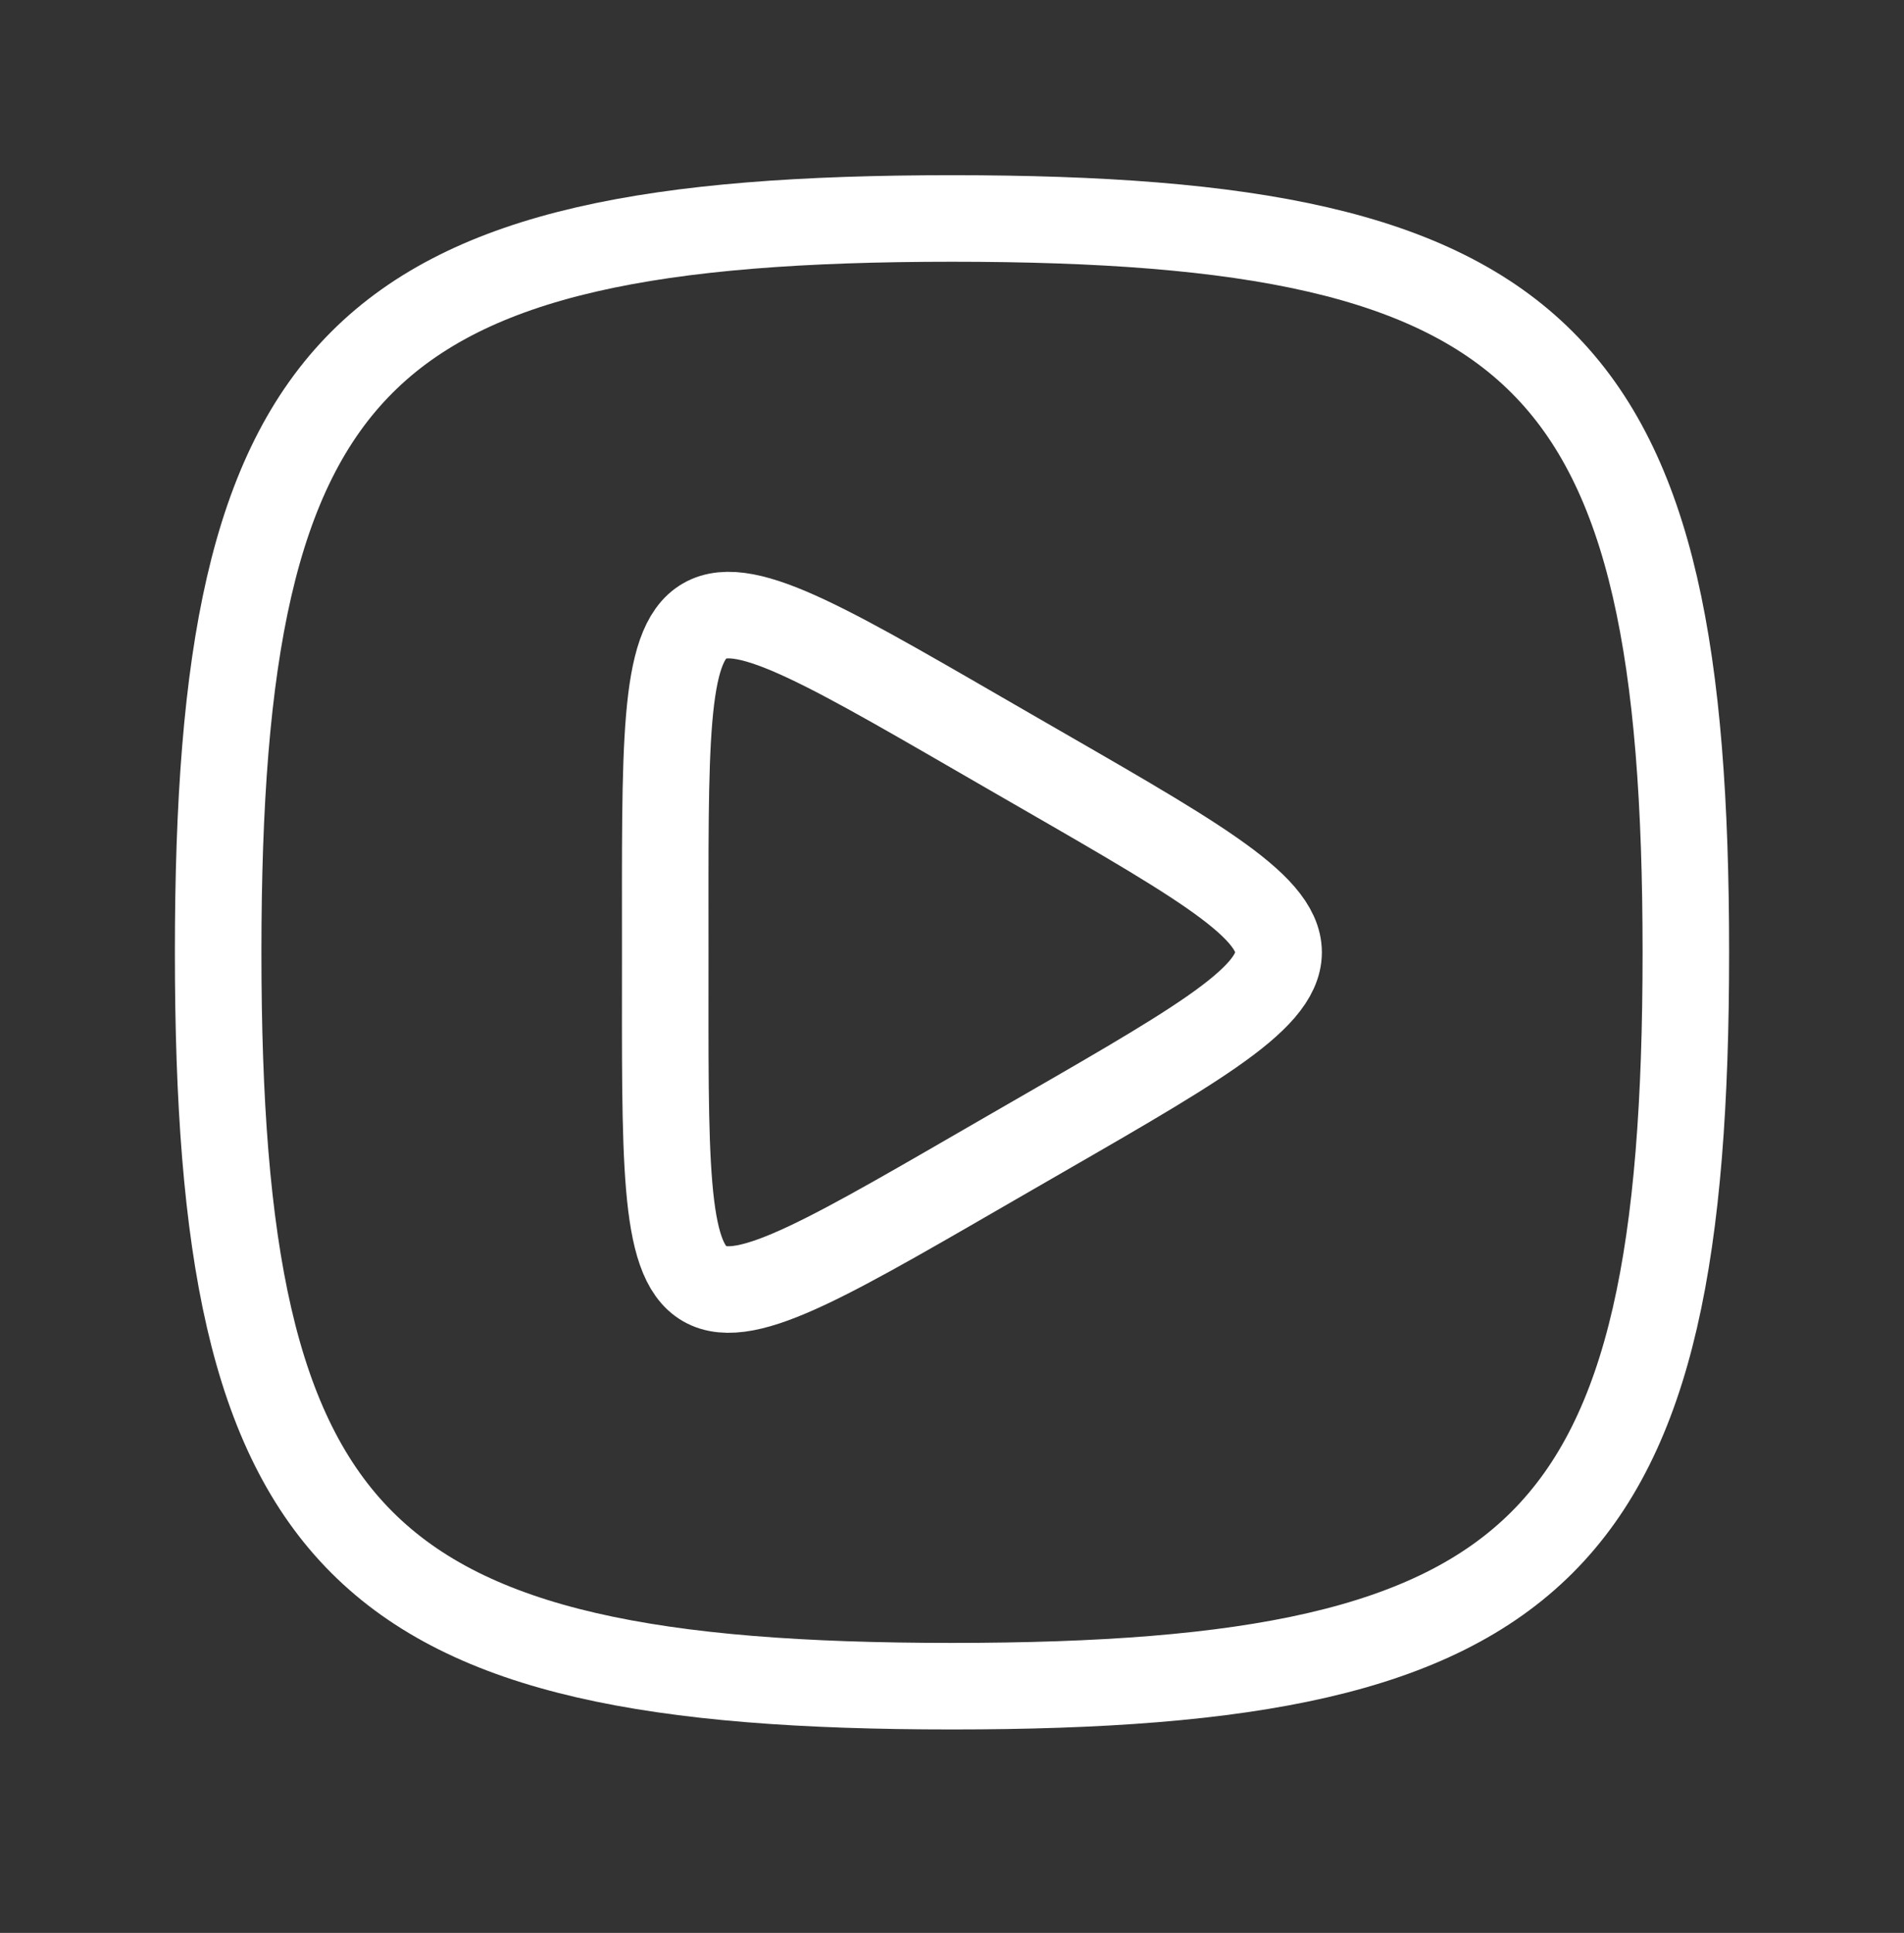
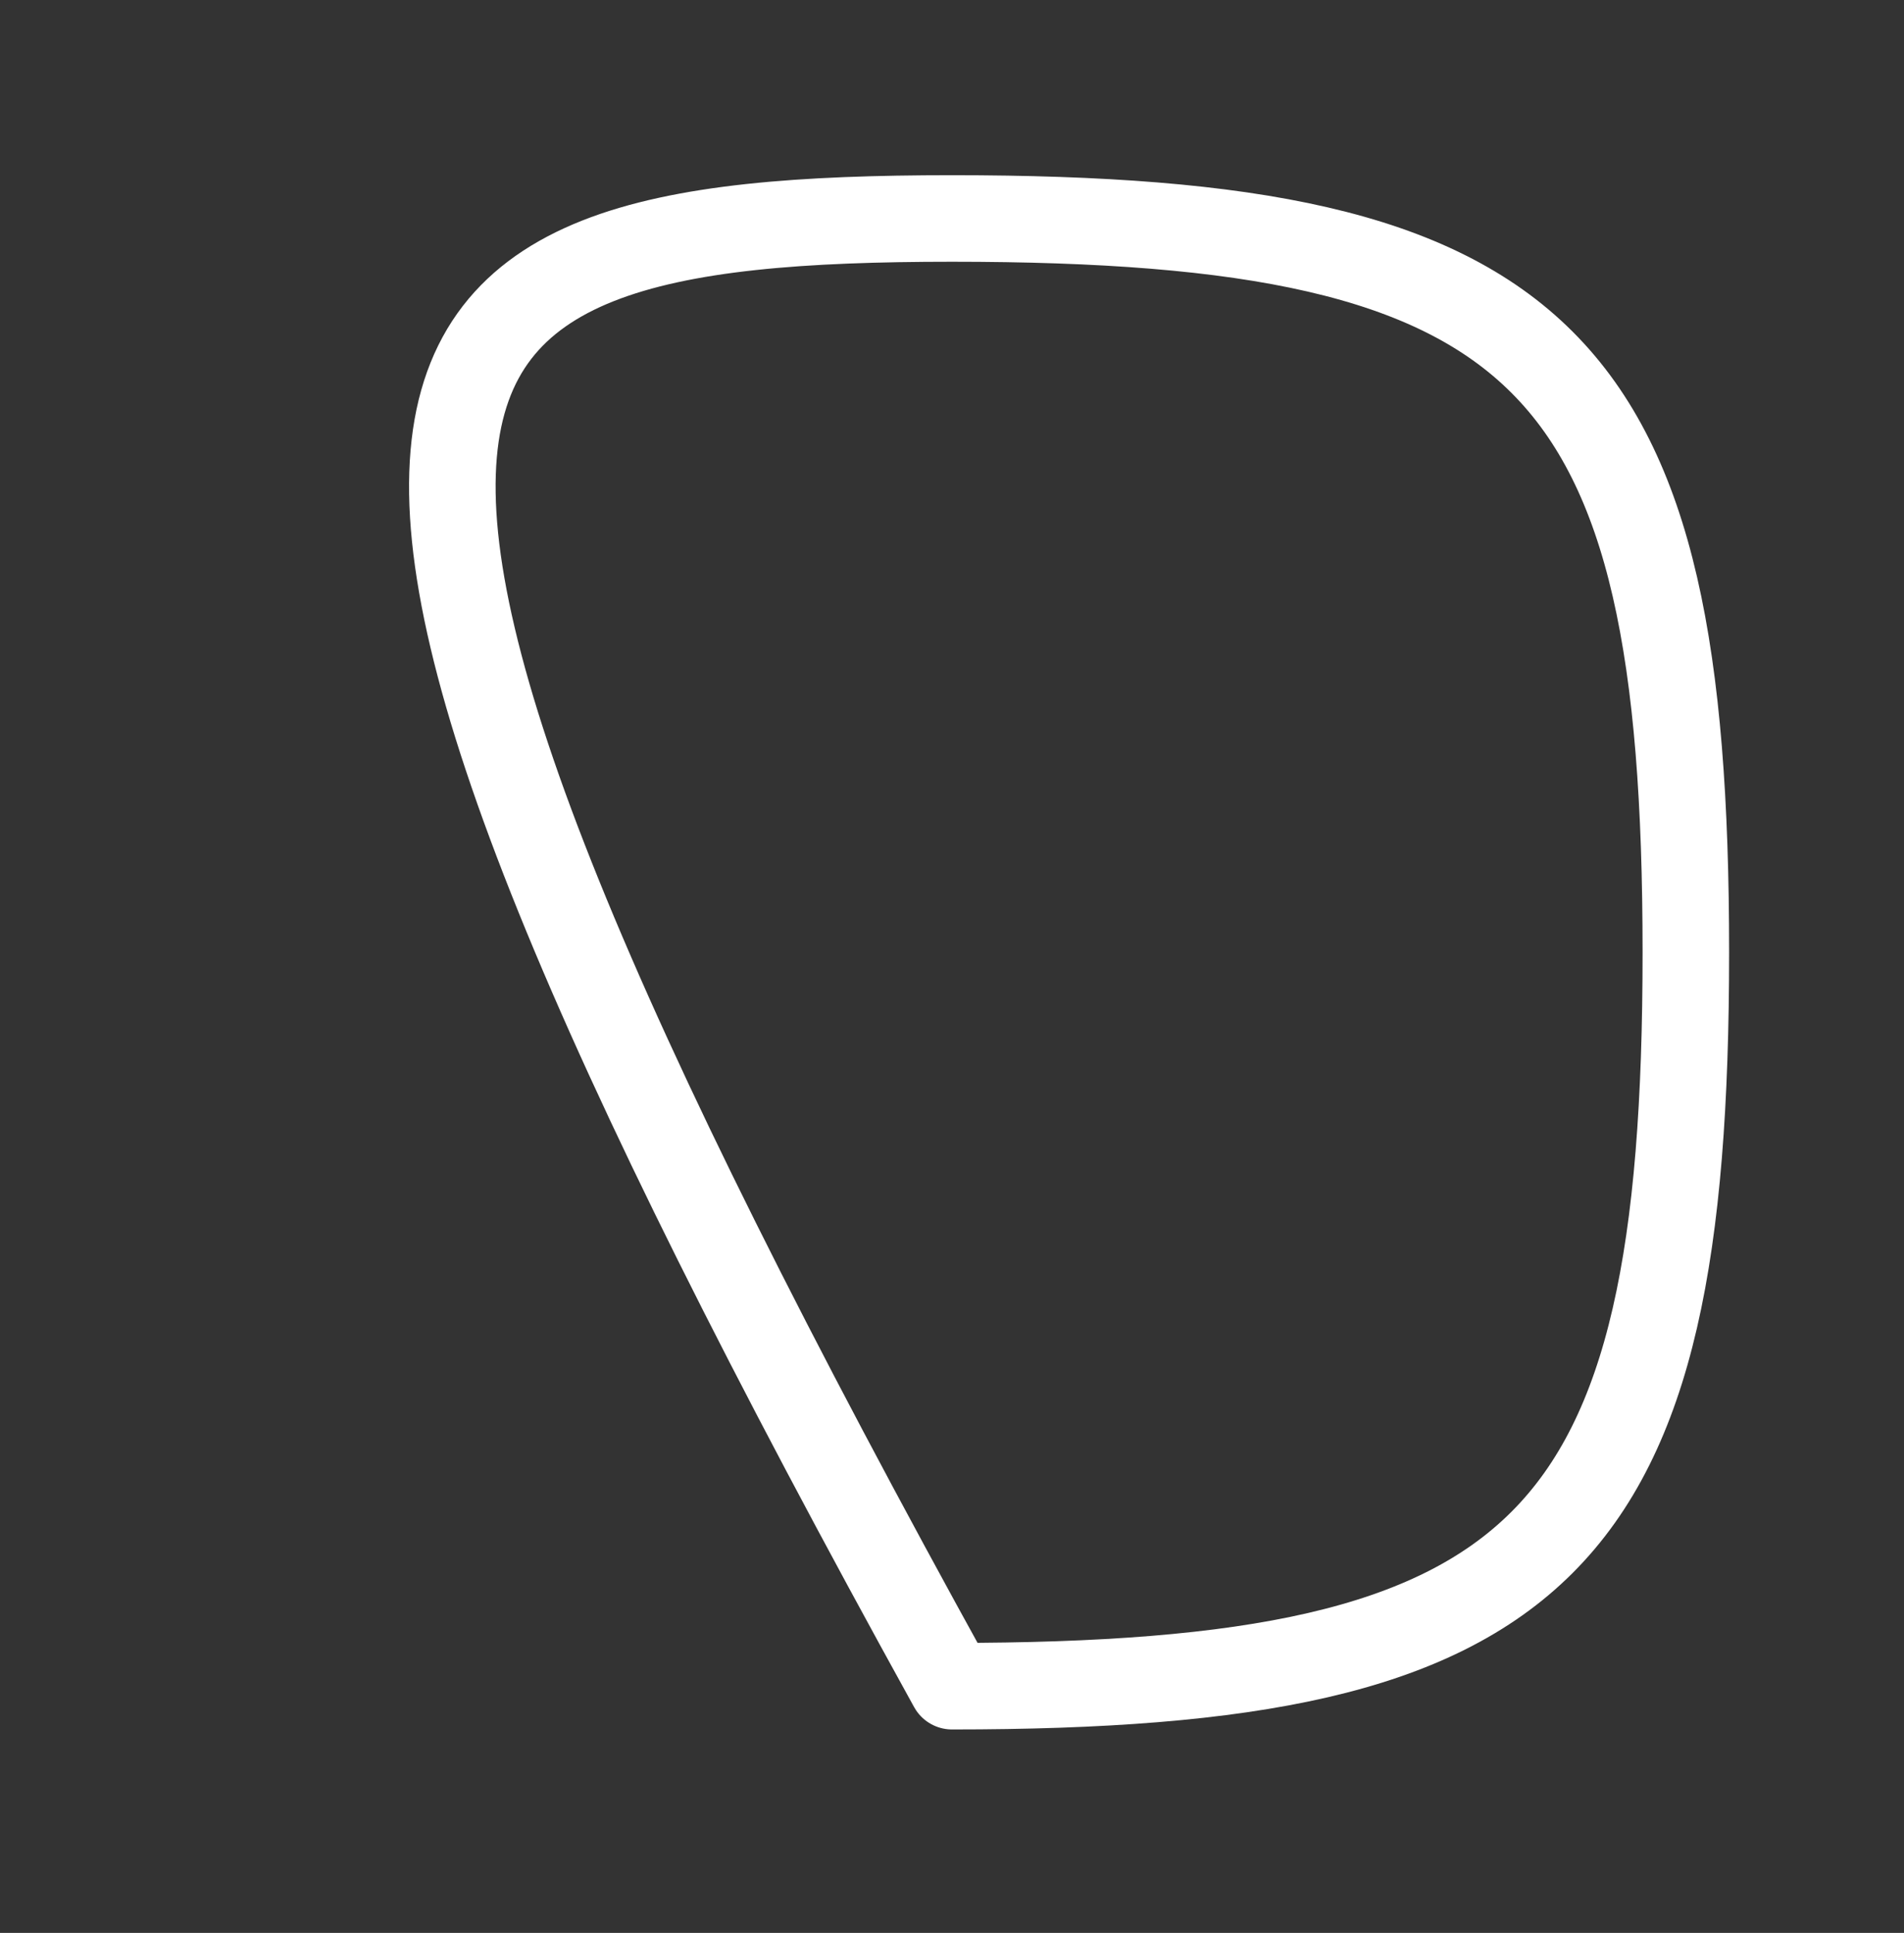
<svg xmlns="http://www.w3.org/2000/svg" width="66" height="67" viewBox="0 0 66 67" fill="none">
  <rect x="0" y="0" width="66" height="67" fill="#333333" stroke="none" />
-   <path d="M33 7.573C53.625 7.573 58.438 12.385 58.438 33.01C58.438 53.635 53.625 58.448 33 58.448C12.375 58.448 7.562 53.635 7.562 33.01C7.562 12.385 12.375 7.573 33 7.573Z" stroke="white" stroke-width="3" stroke-linecap="round" stroke-linejoin="round" />
-   <path d="M23.06 33.01C23.06 18.743 22.697 18.952 35.054 26.086C47.411 33.219 47.41 32.801 35.054 39.935C22.698 47.068 23.06 47.277 23.06 33.01Z" stroke="white" stroke-width="3" stroke-linecap="round" stroke-linejoin="round" />
+   <path d="M33 7.573C53.625 7.573 58.438 12.385 58.438 33.01C58.438 53.635 53.625 58.448 33 58.448C7.562 12.385 12.375 7.573 33 7.573Z" stroke="white" stroke-width="3" stroke-linecap="round" stroke-linejoin="round" />
</svg>